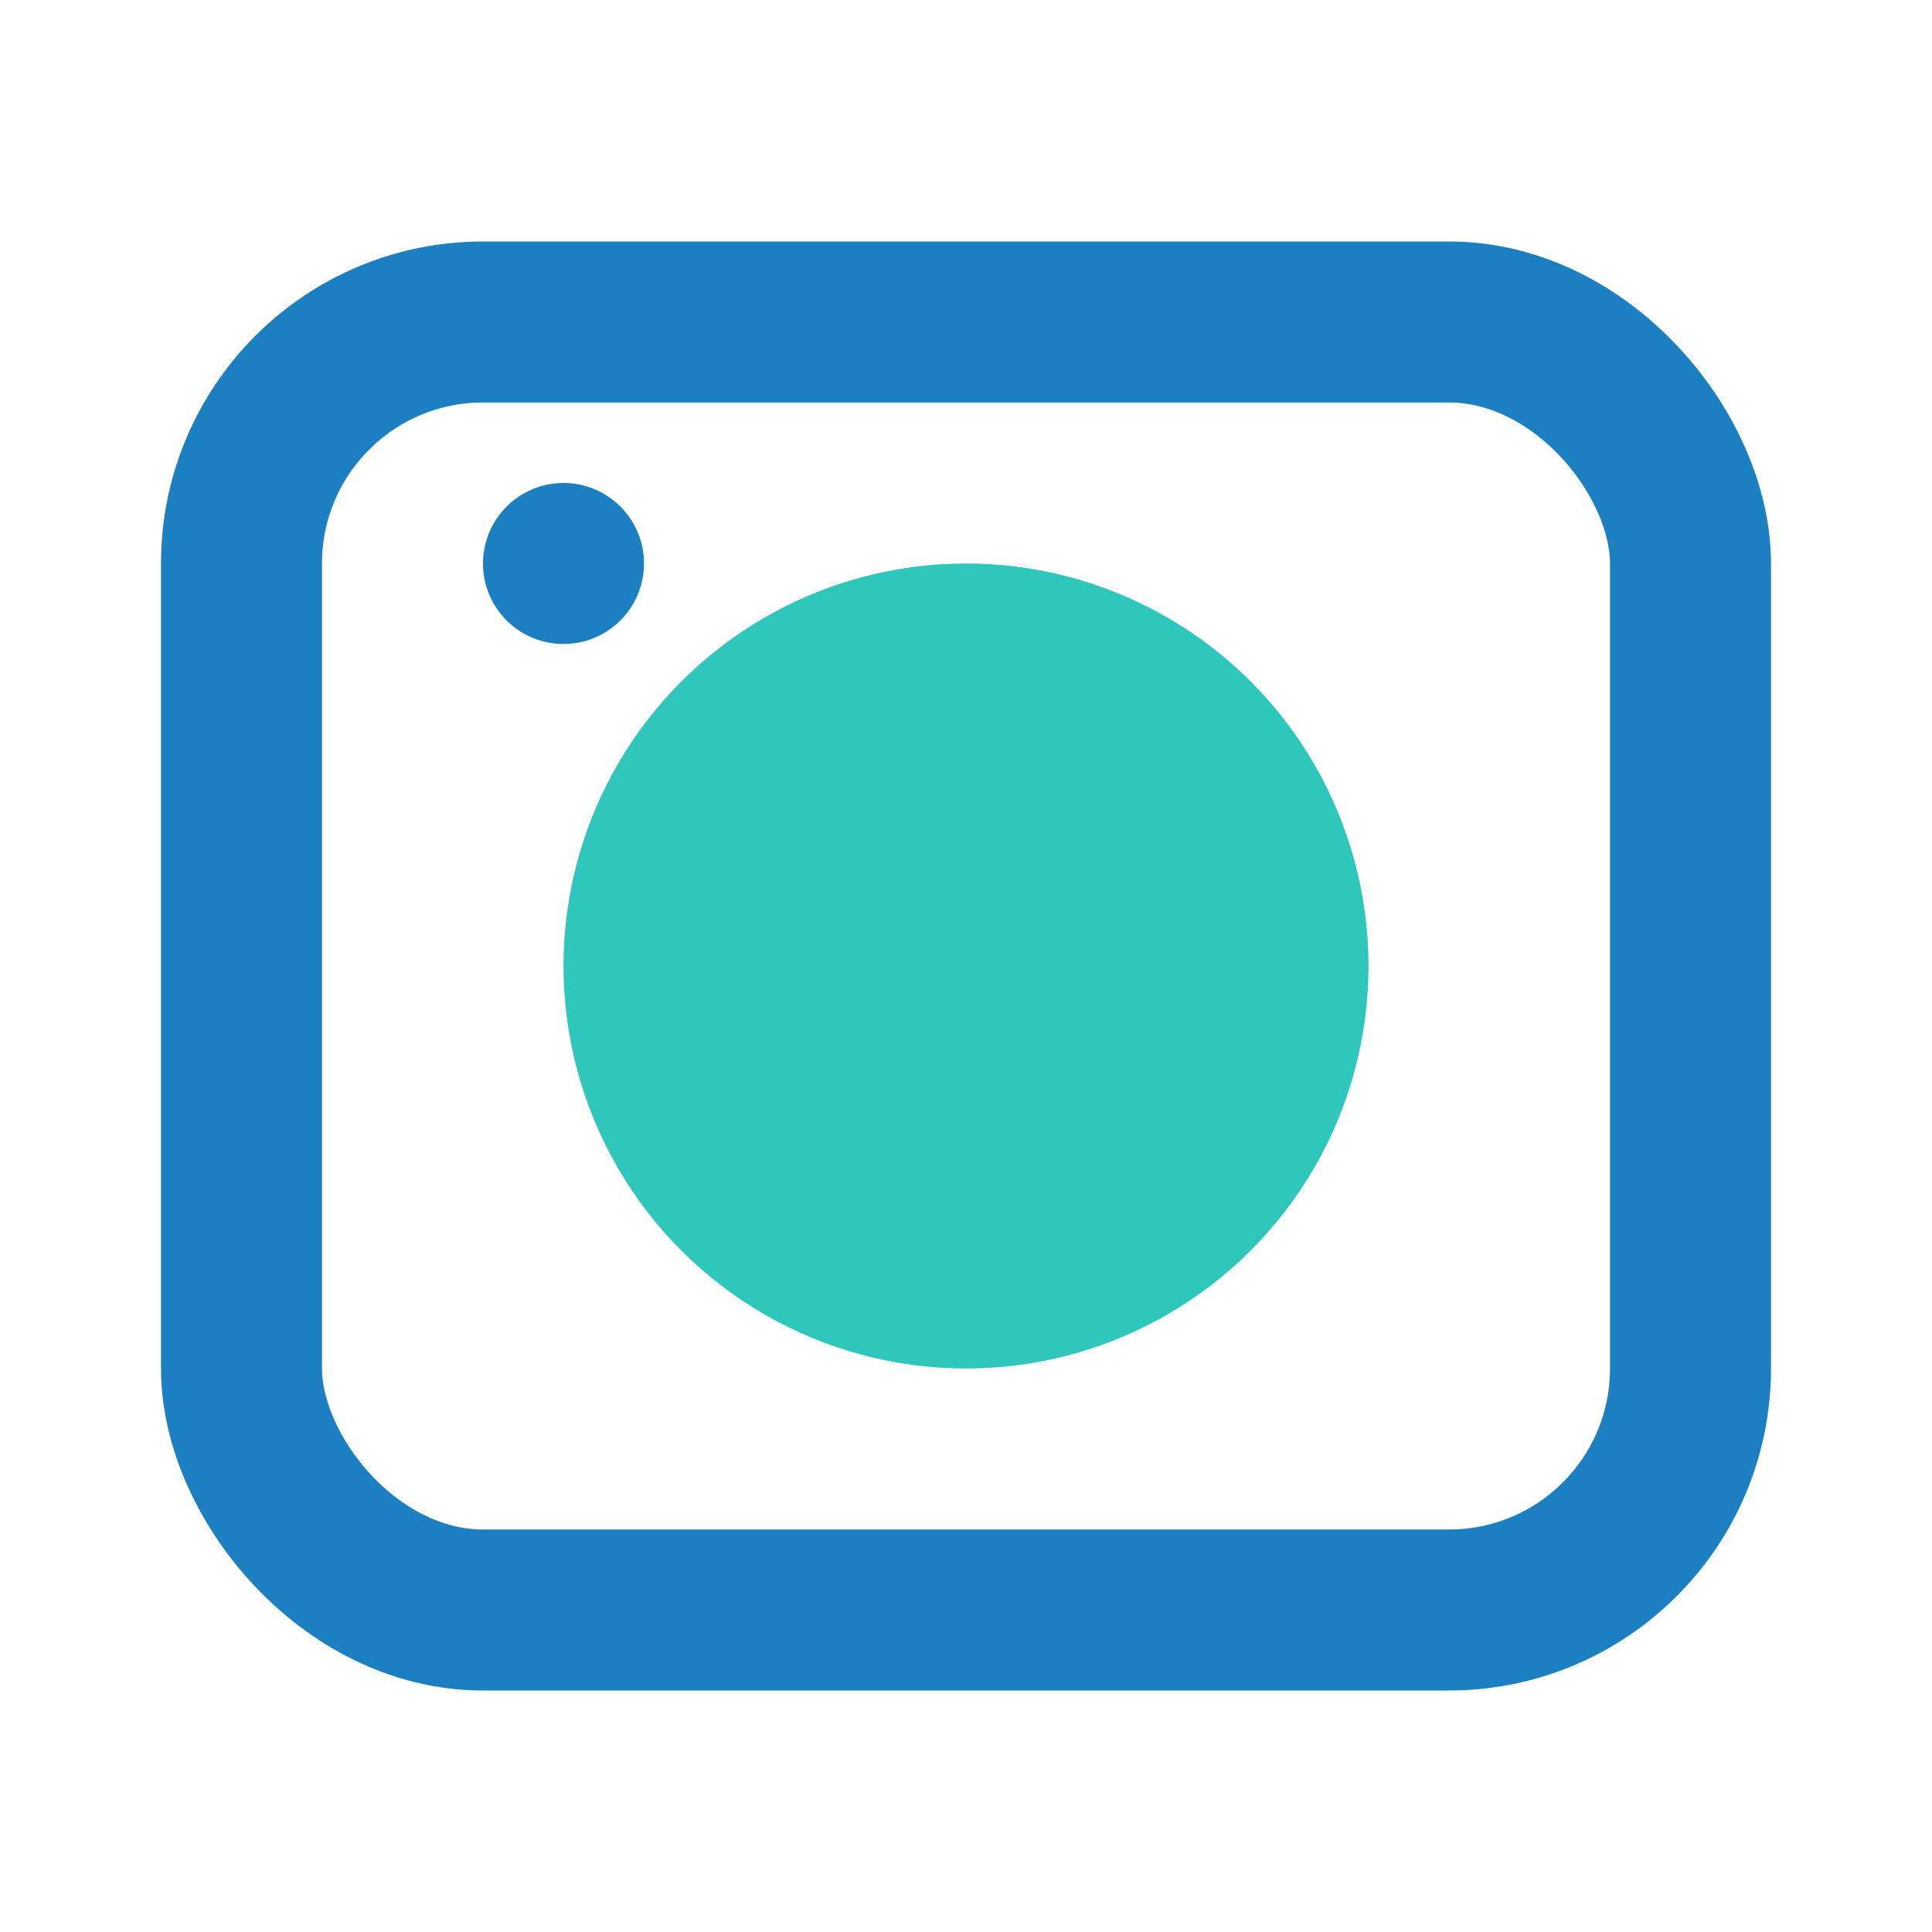
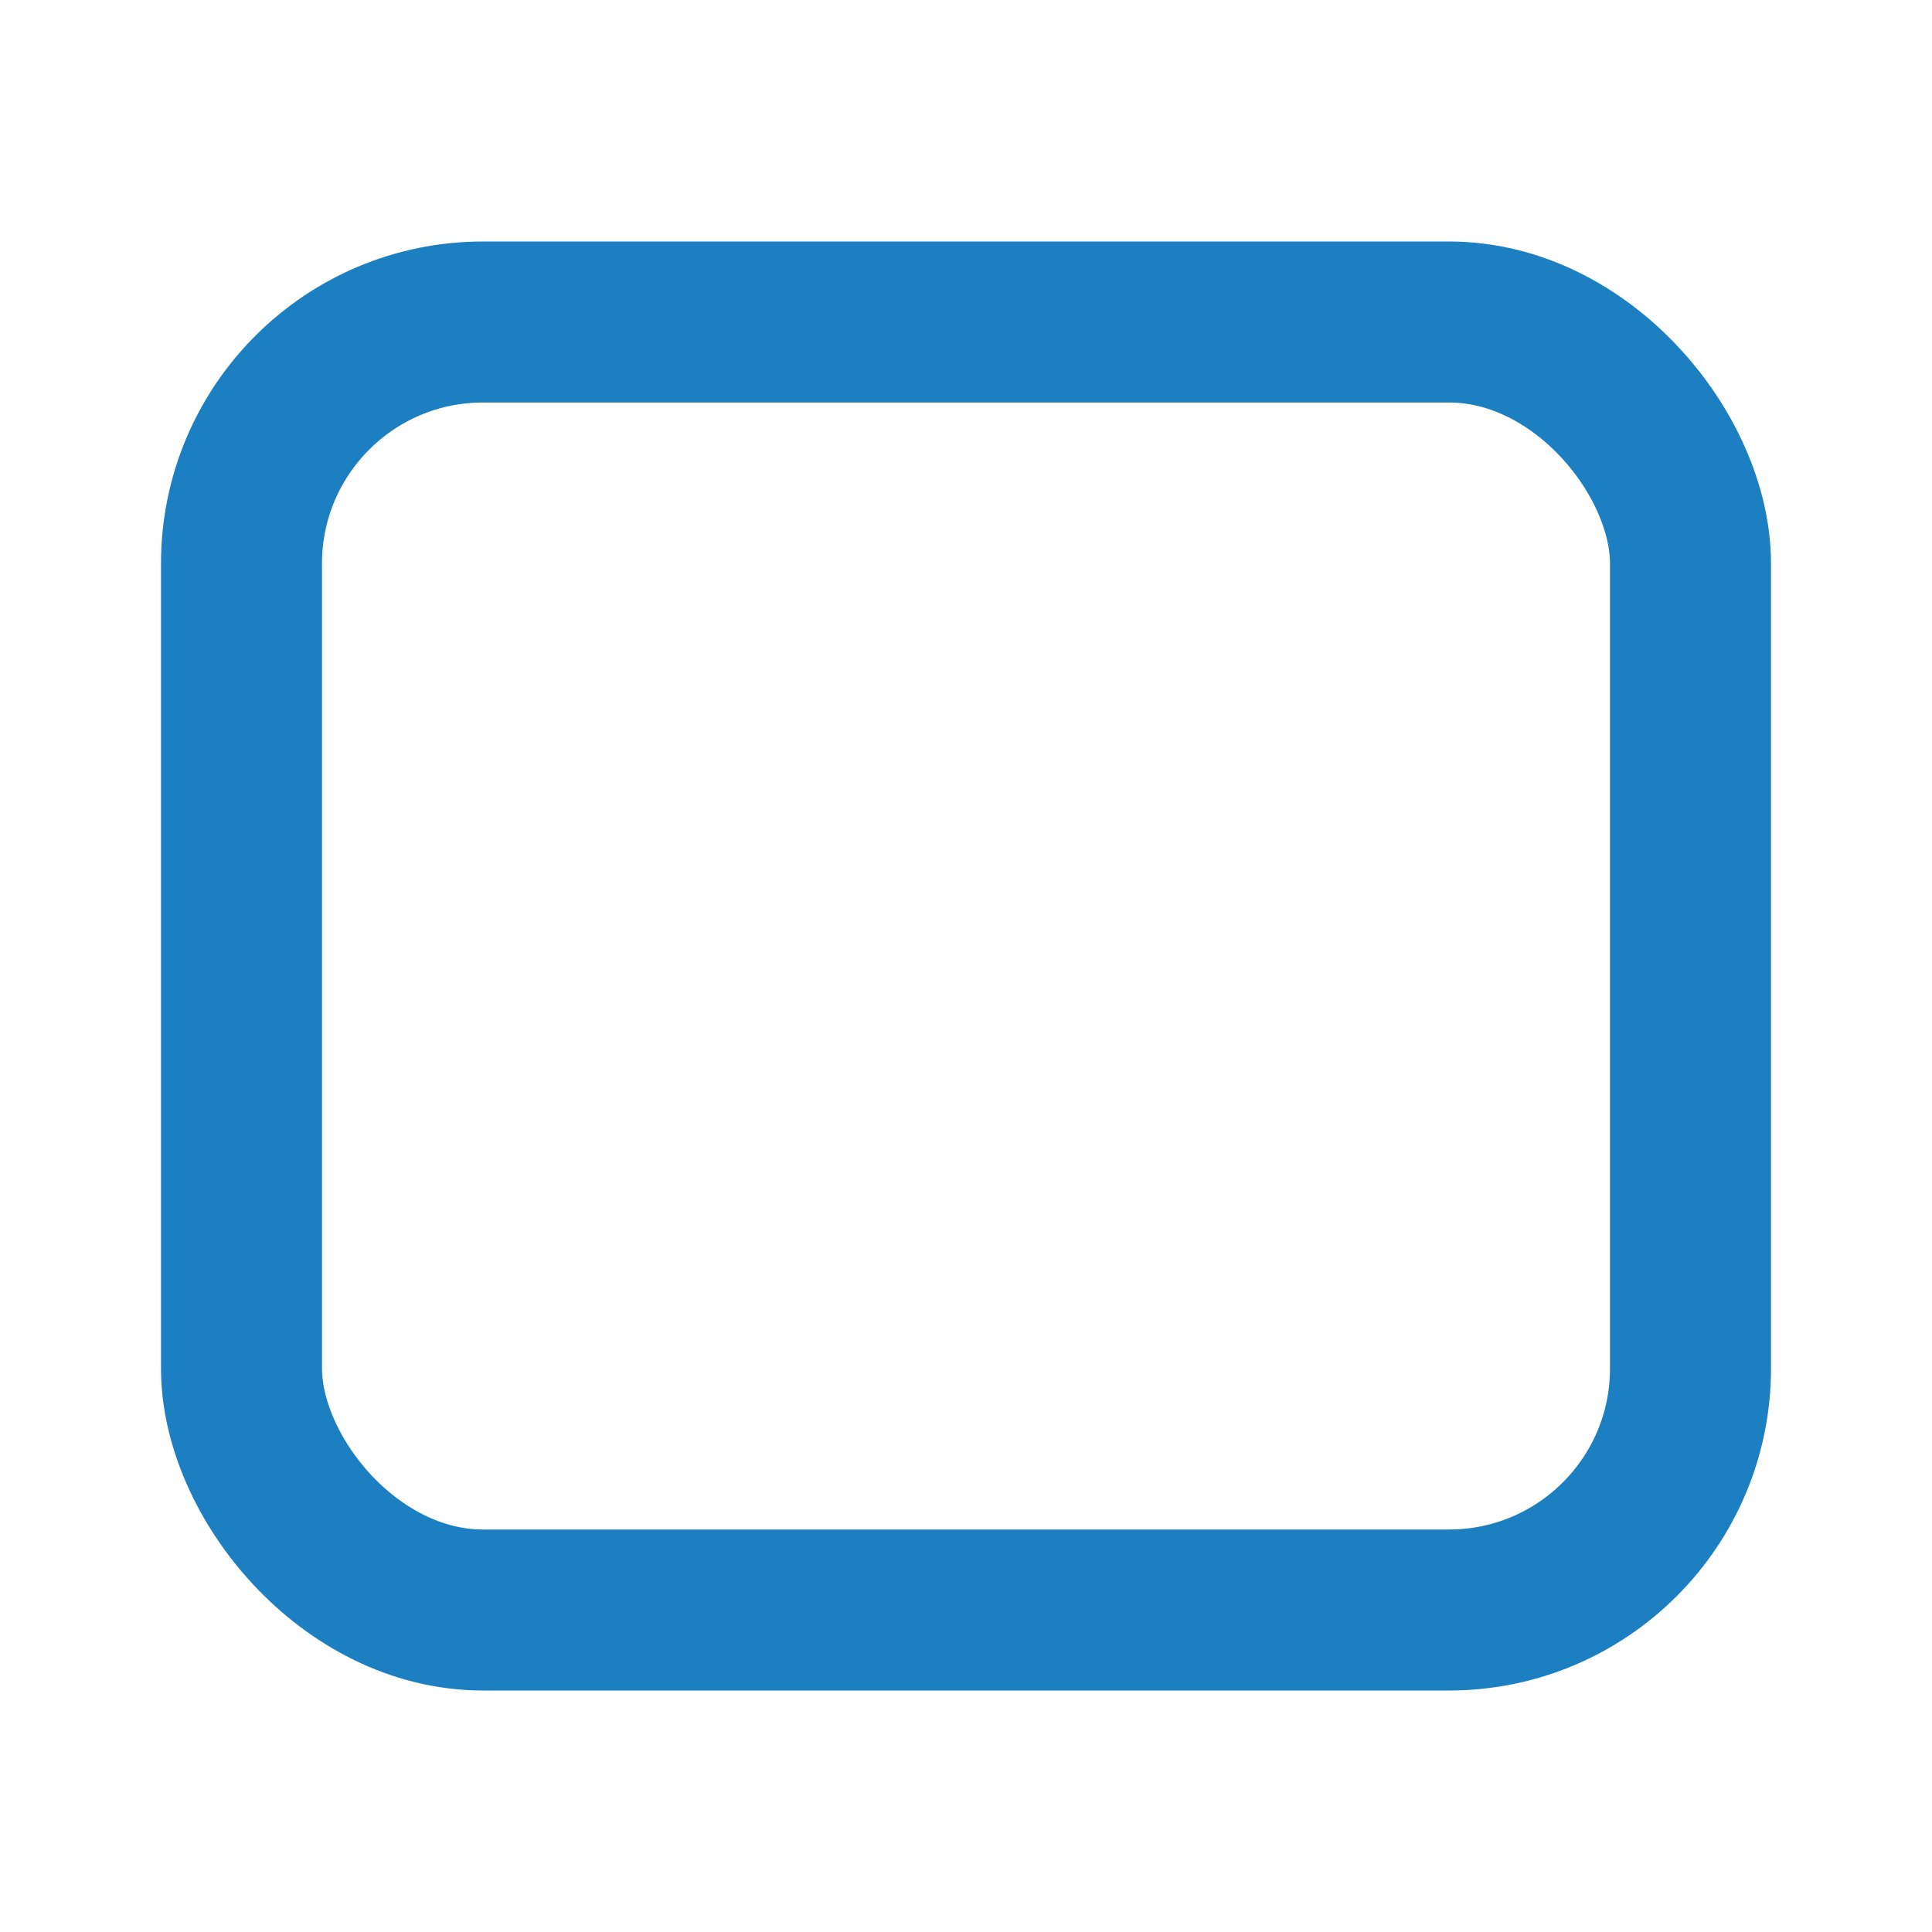
<svg xmlns="http://www.w3.org/2000/svg" width="28" height="28" viewBox="0 0 24 24" fill="none">
  <rect x="3" y="4" width="18" height="16" rx="3" stroke="#1B7FC1" stroke-width="2" />
-   <circle cx="12" cy="12" r="5" fill="#2FC6BC" />
-   <circle cx="7" cy="7" r="1" fill="#1B7FC1" />
</svg>